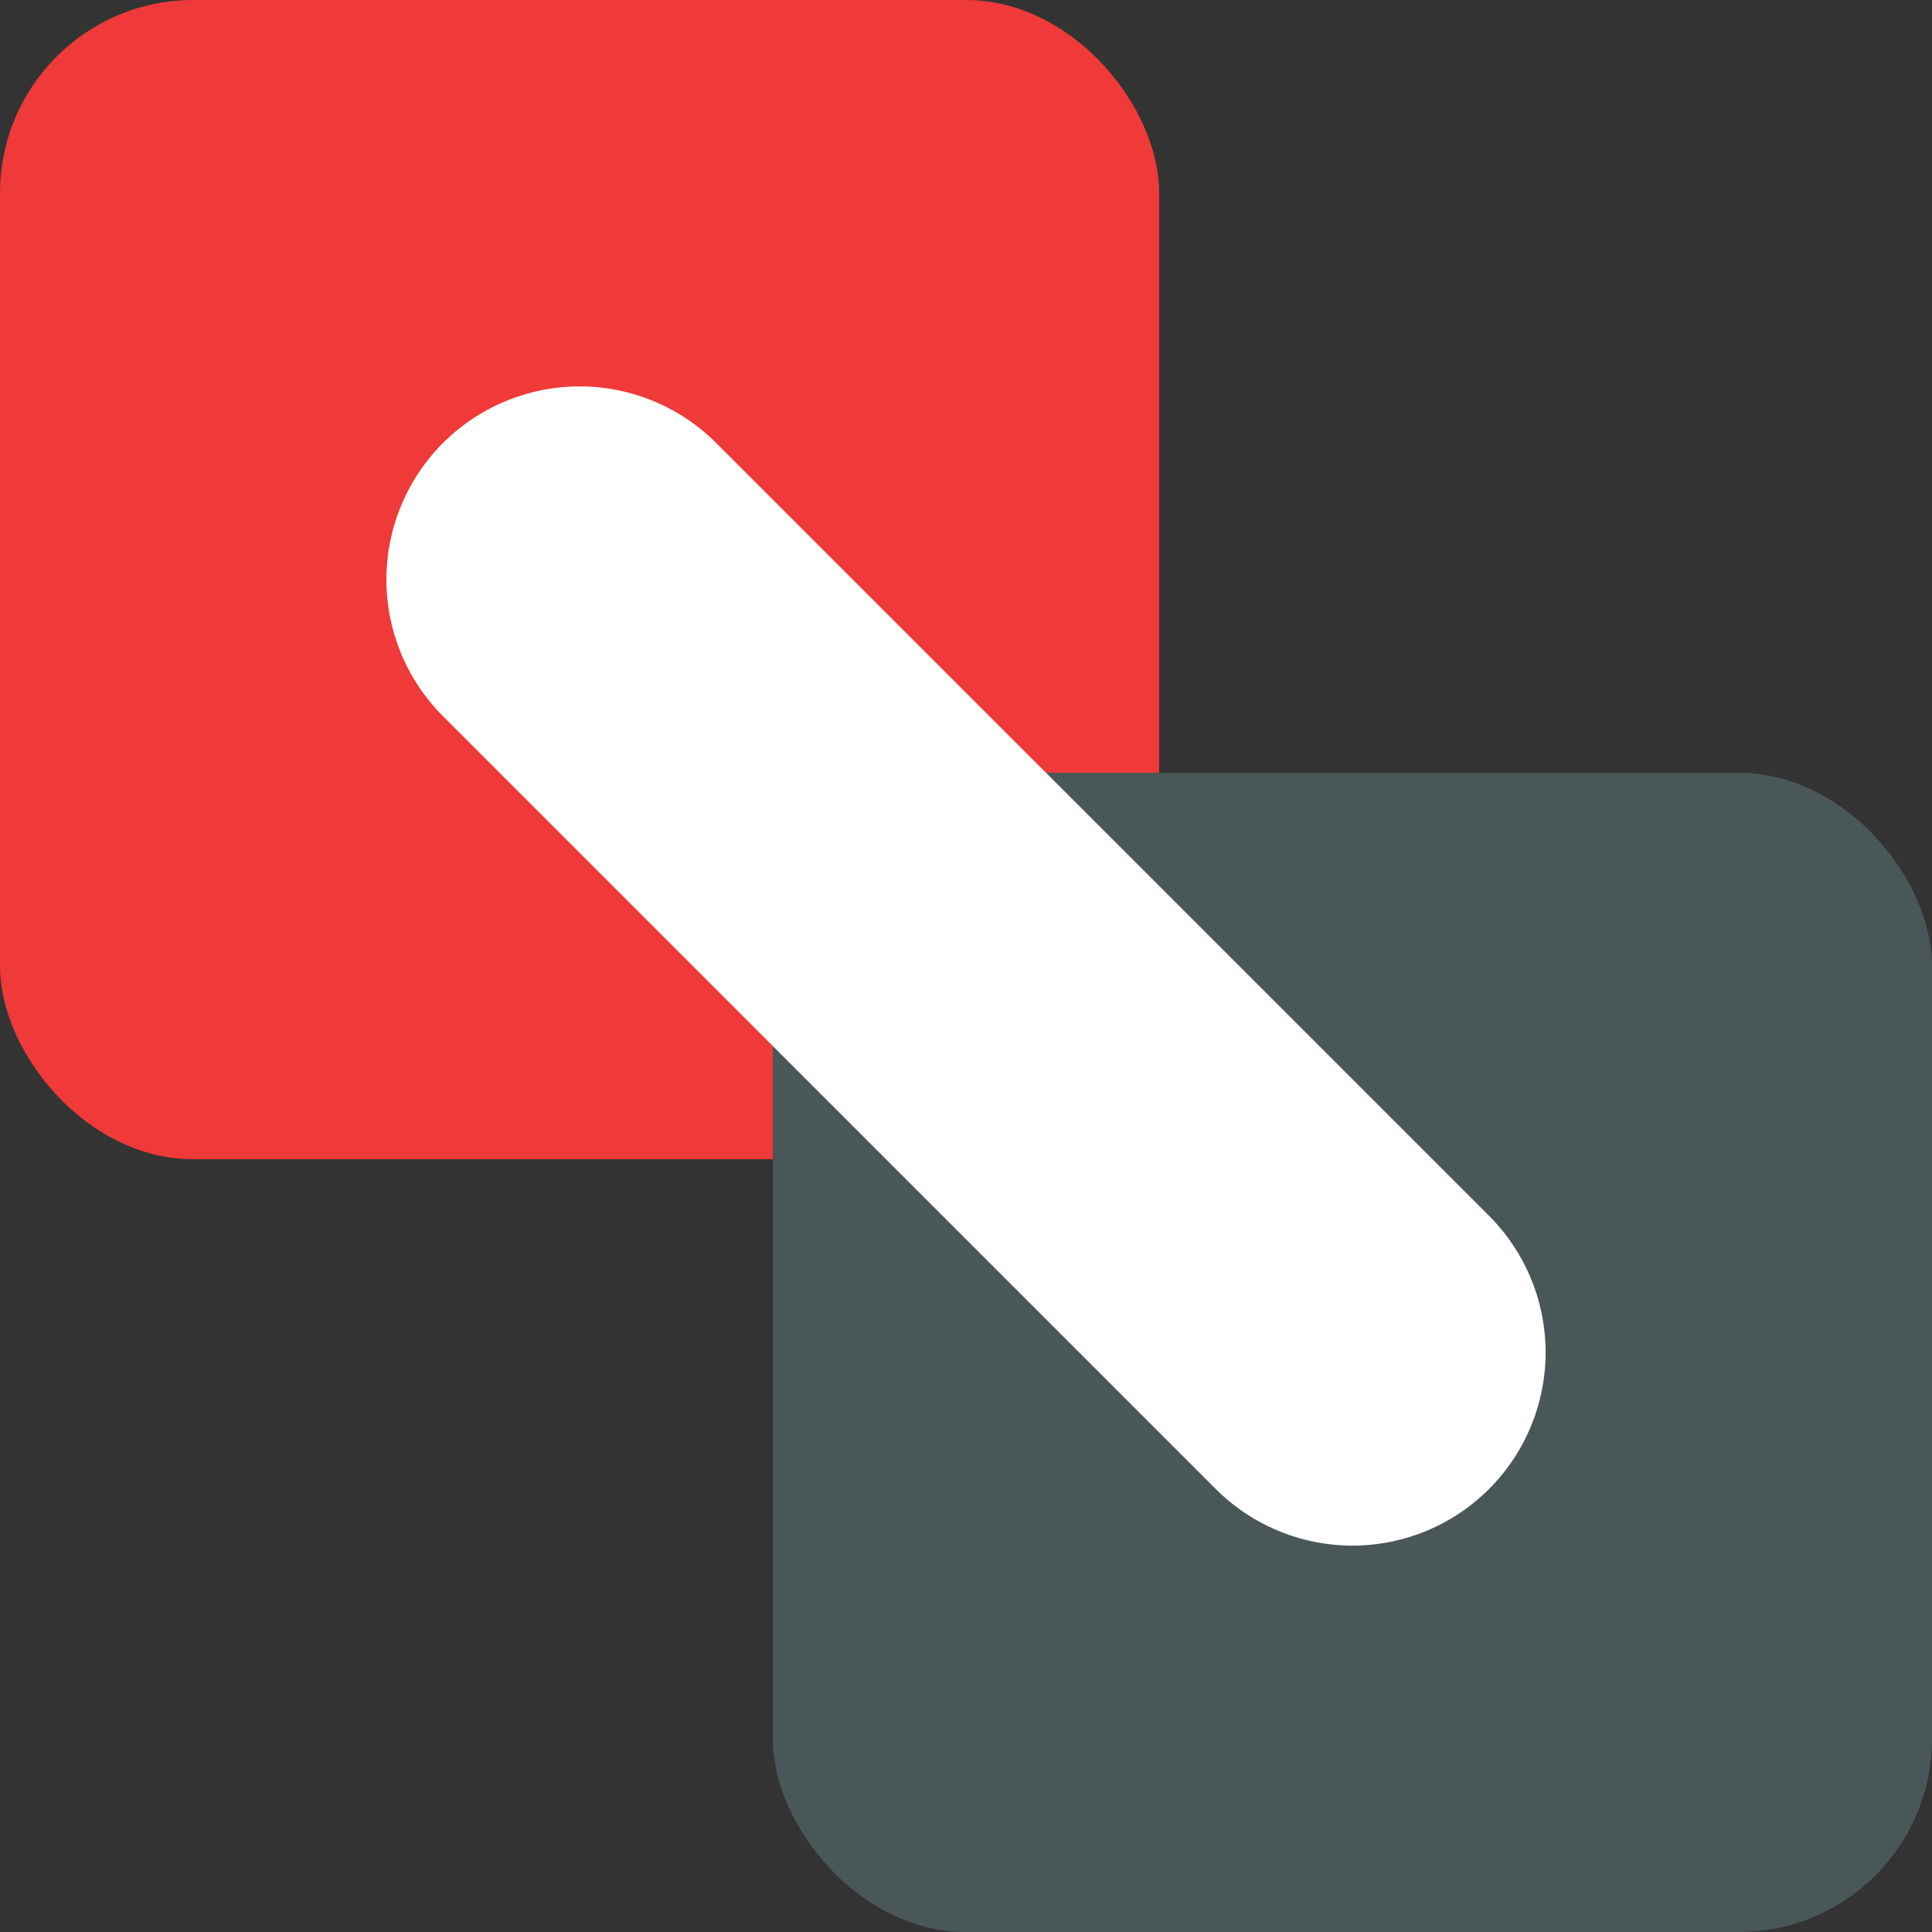
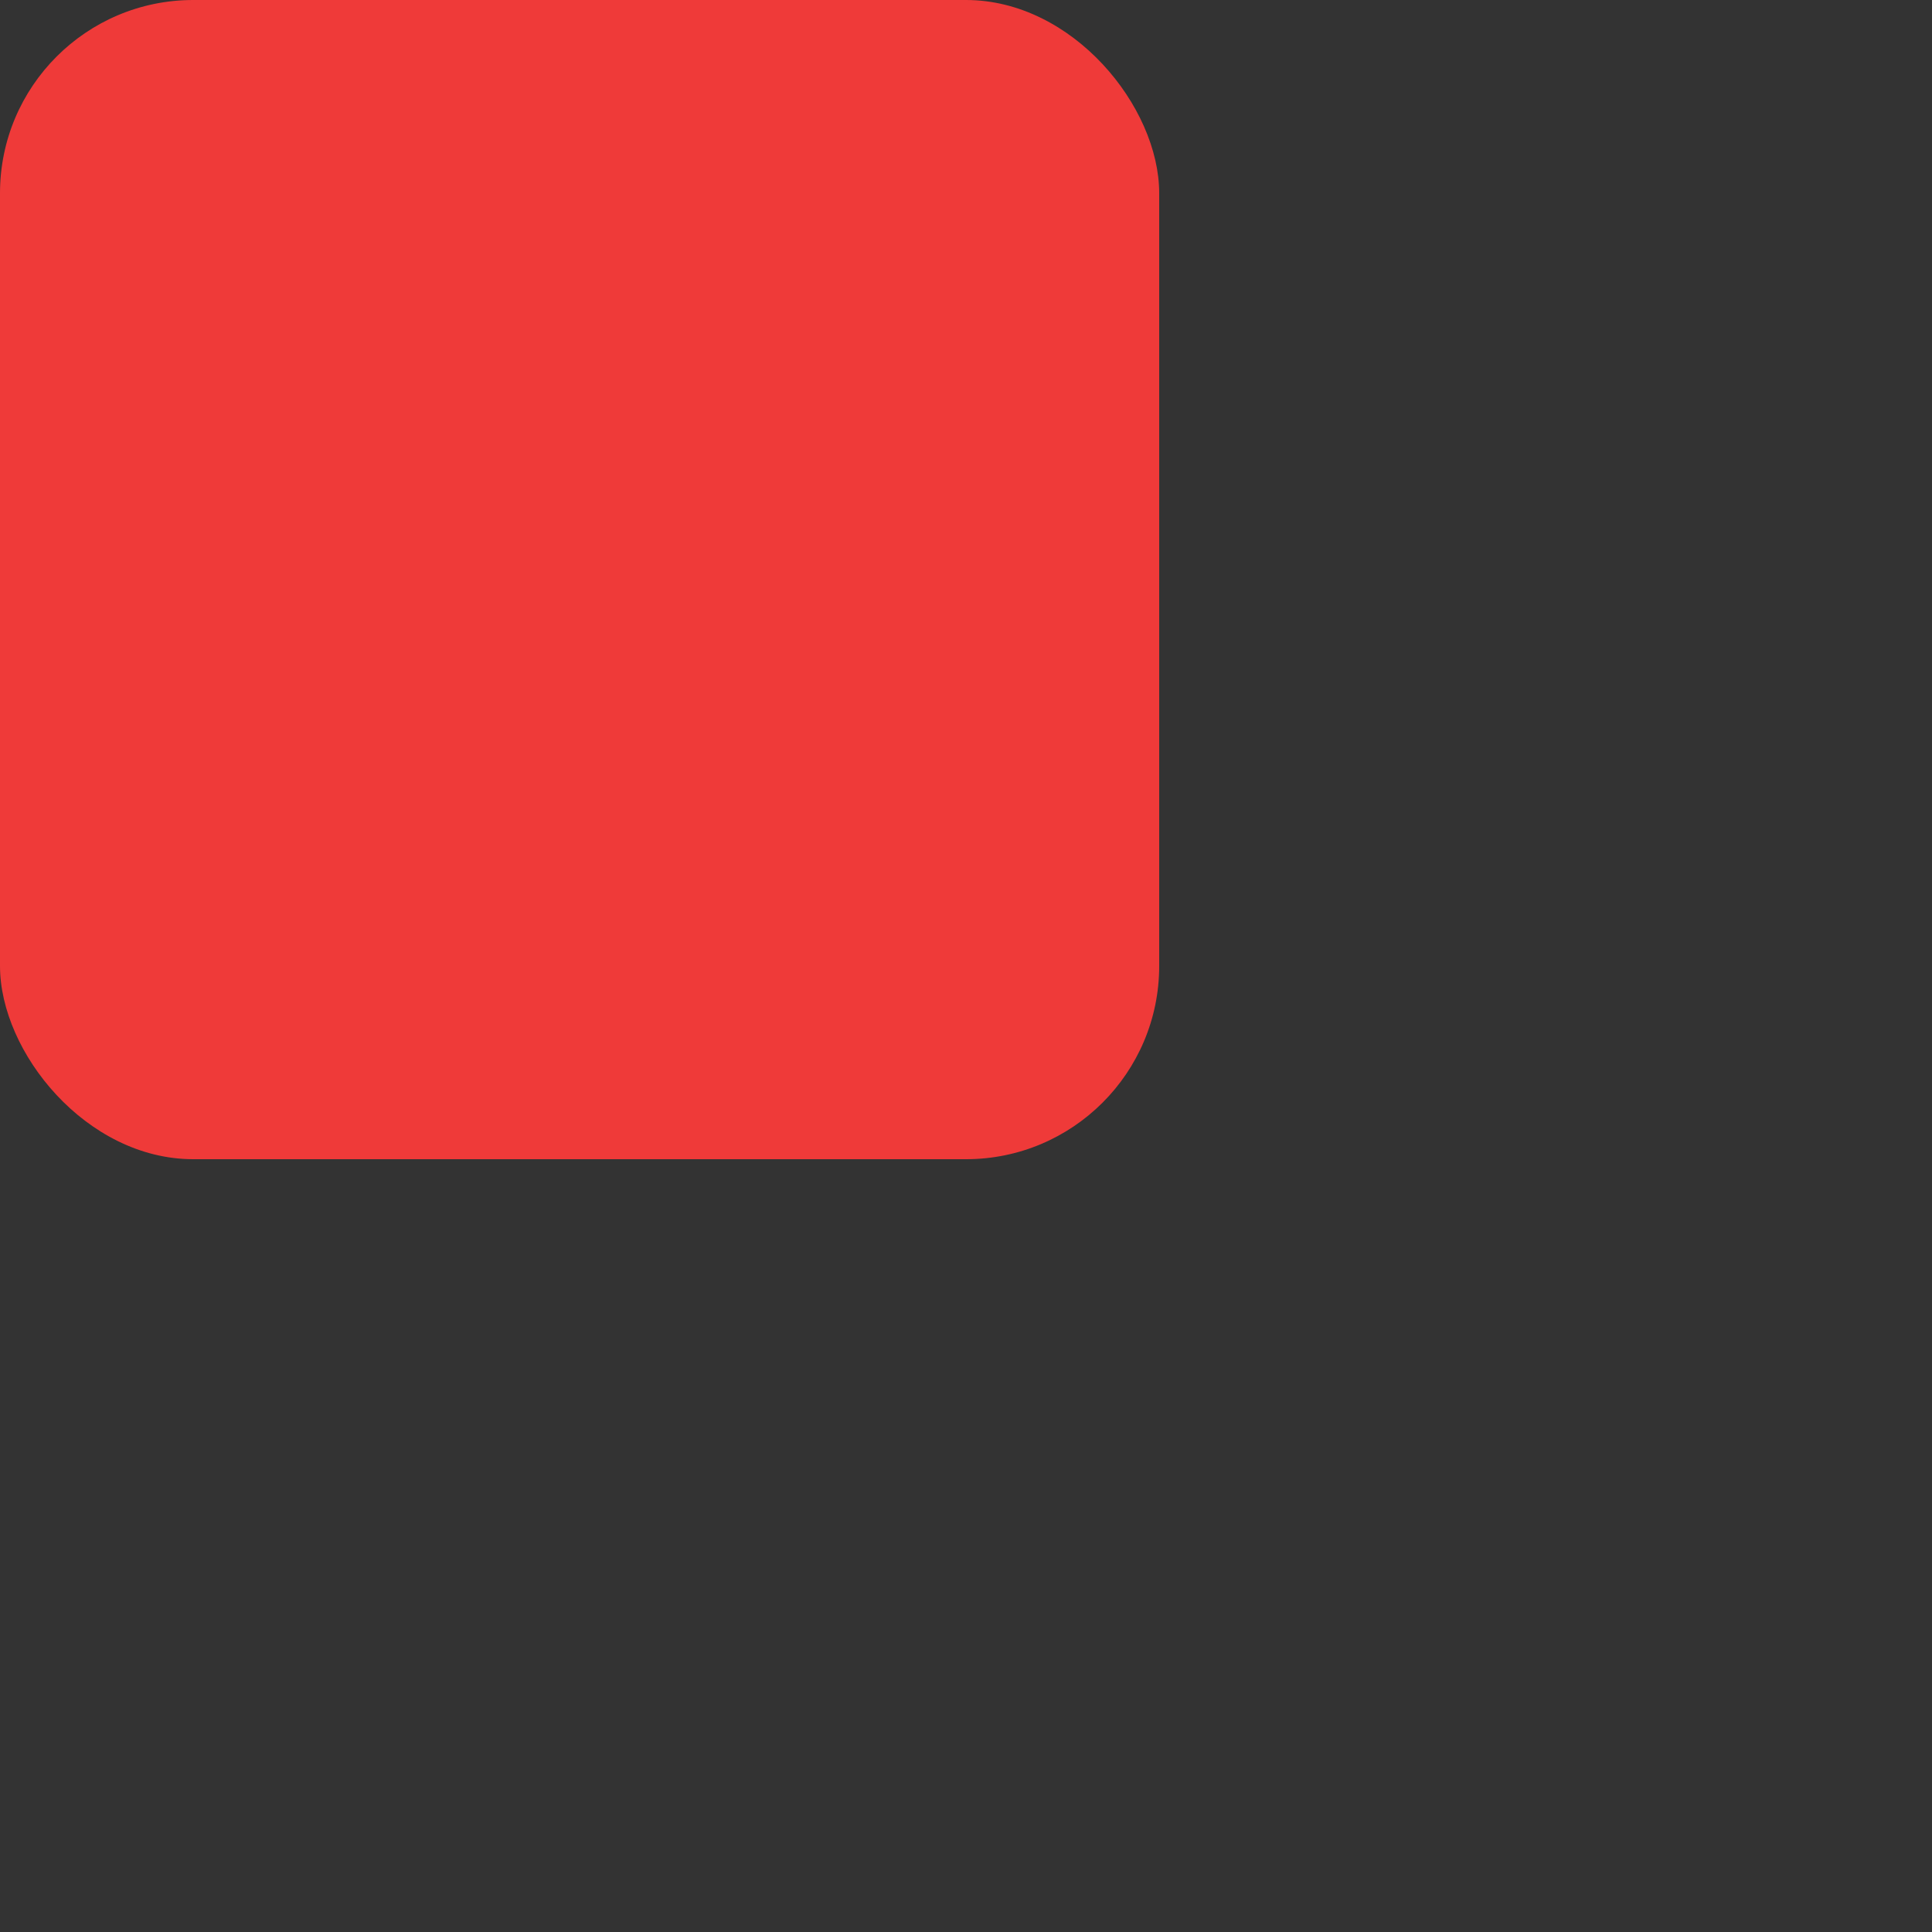
<svg xmlns="http://www.w3.org/2000/svg" width="32" height="32" viewBox="0 0 500 500" fill="none">
  <rect x="0" y="0" width="500" height="500" fill="#333333" stroke="none" />
  <rect width="300" height="300" rx="50" fill="#EF3A39" />
-   <rect x="200" y="200" width="300" height="300" rx="50" fill="#4A5759" />
-   <path d="M150 150L350 350" stroke="white" stroke-width="100" stroke-linecap="round" />
</svg>